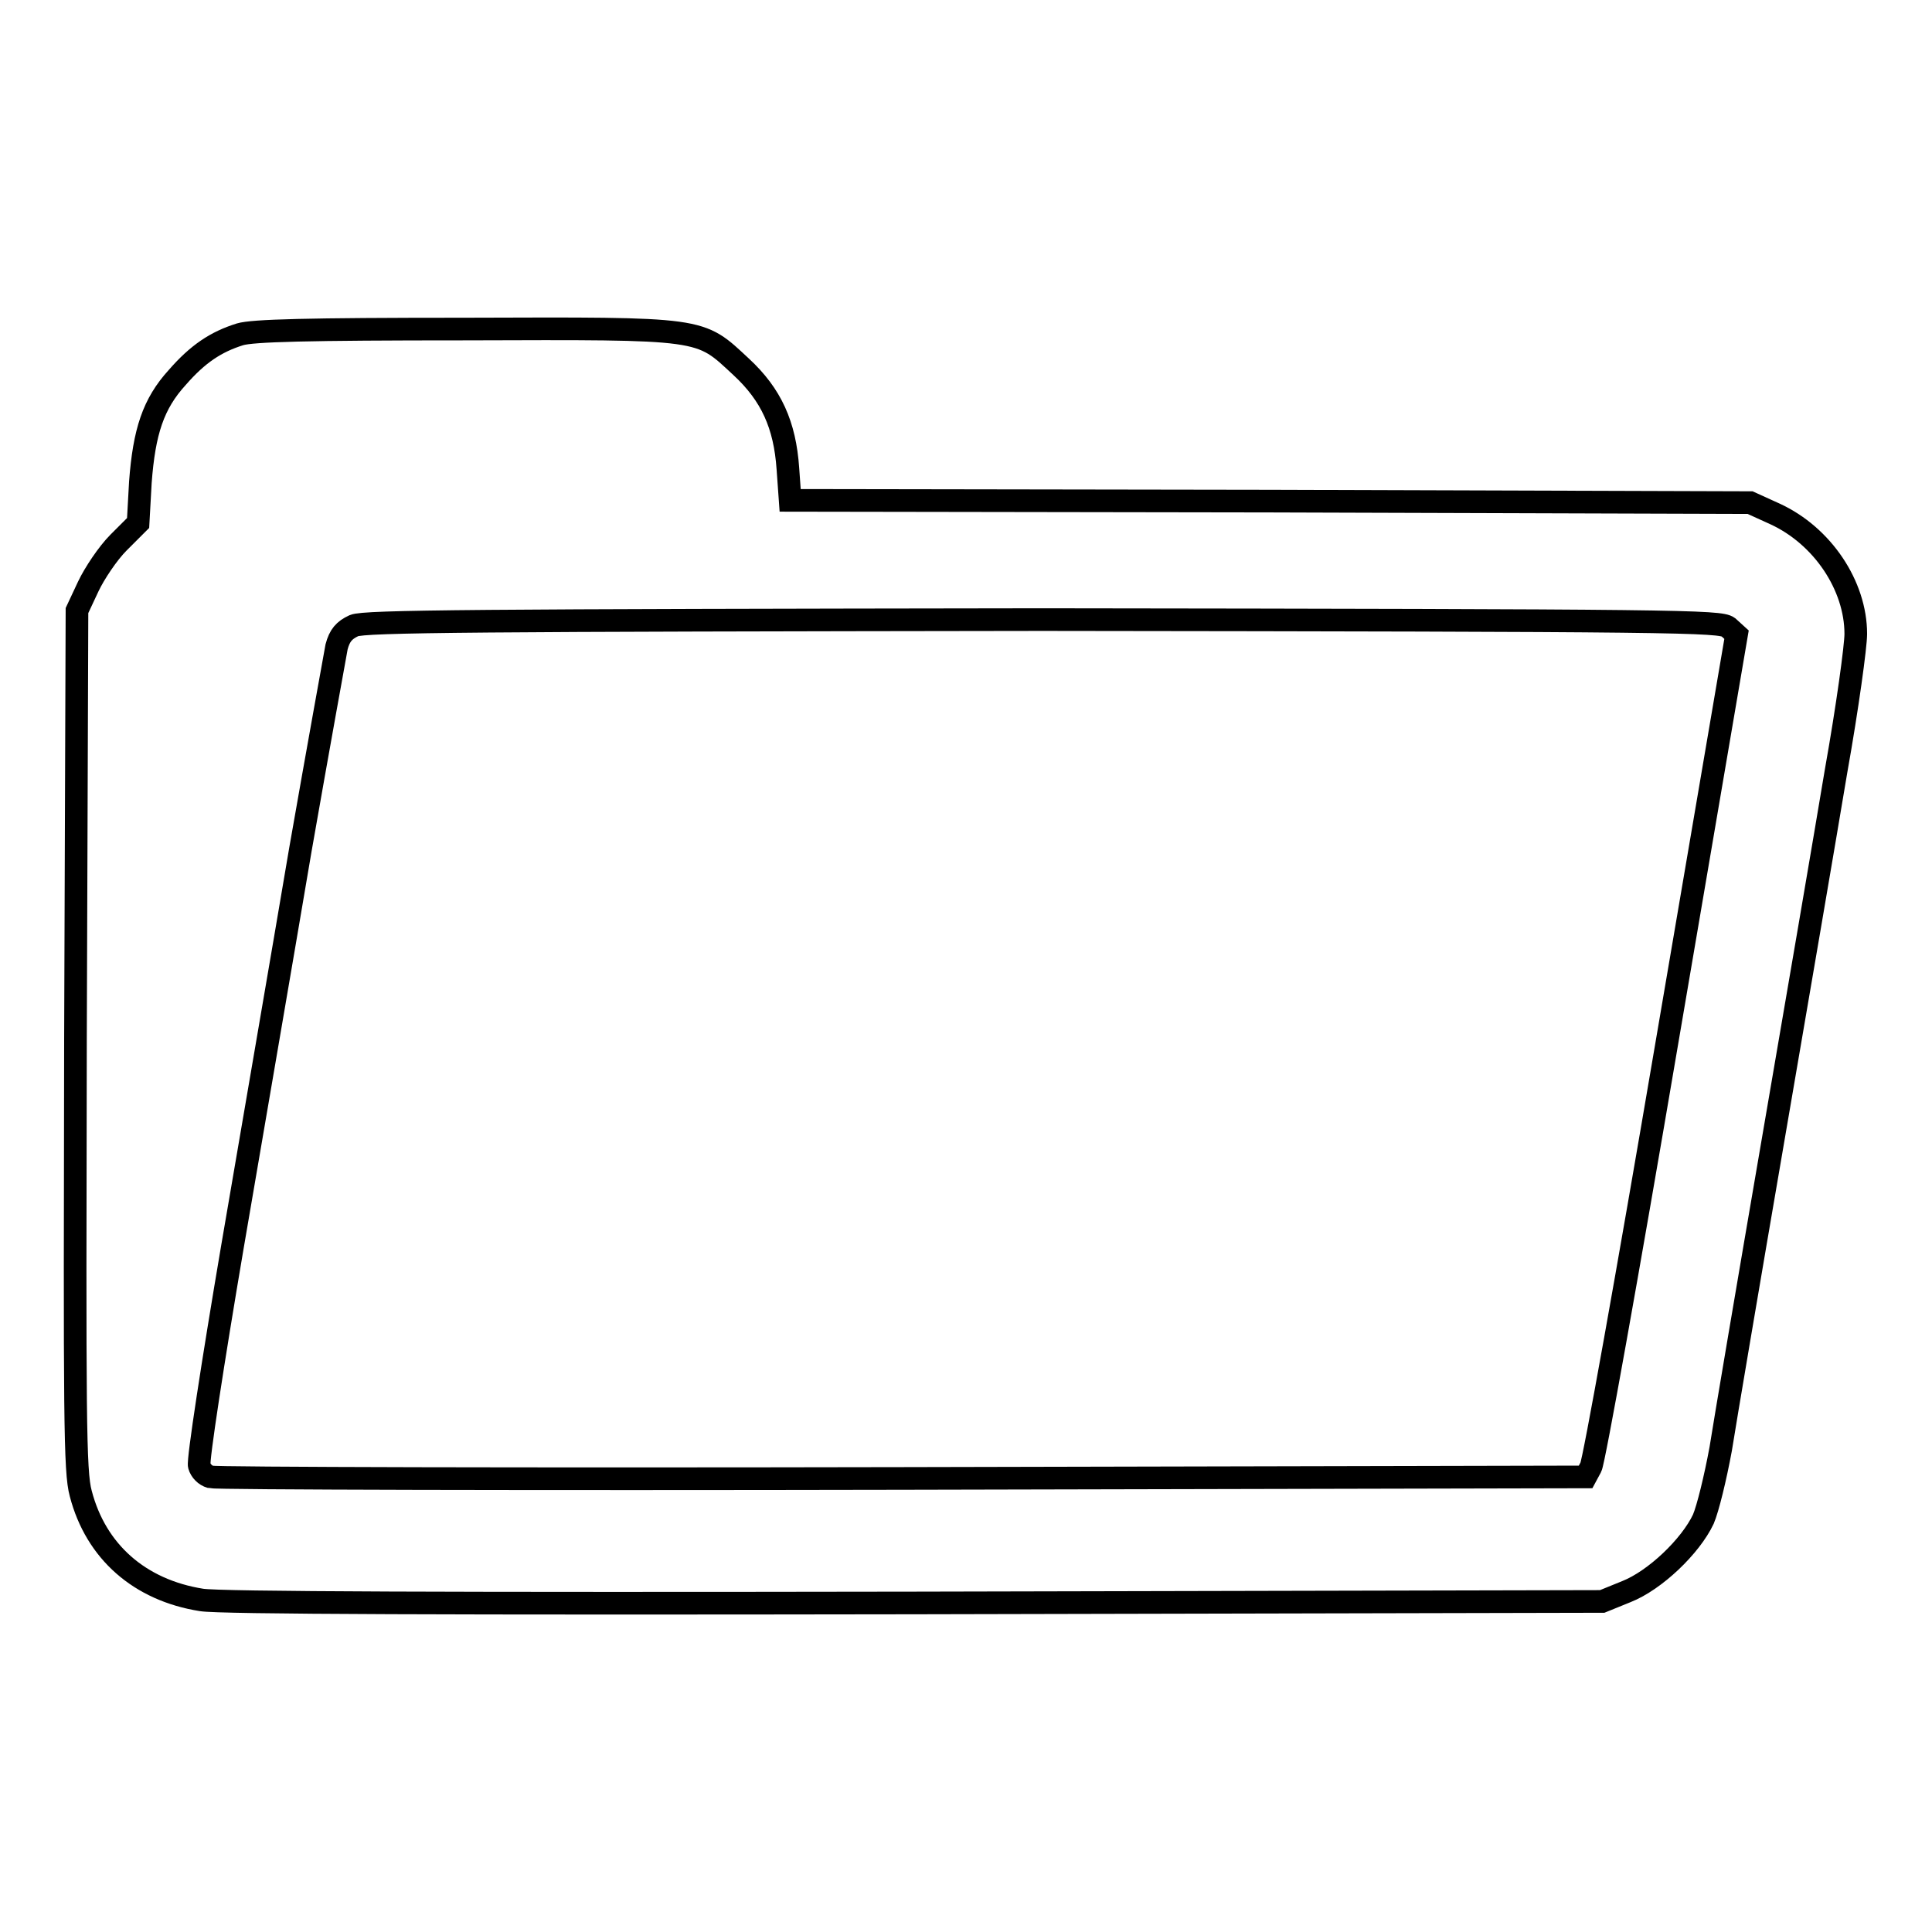
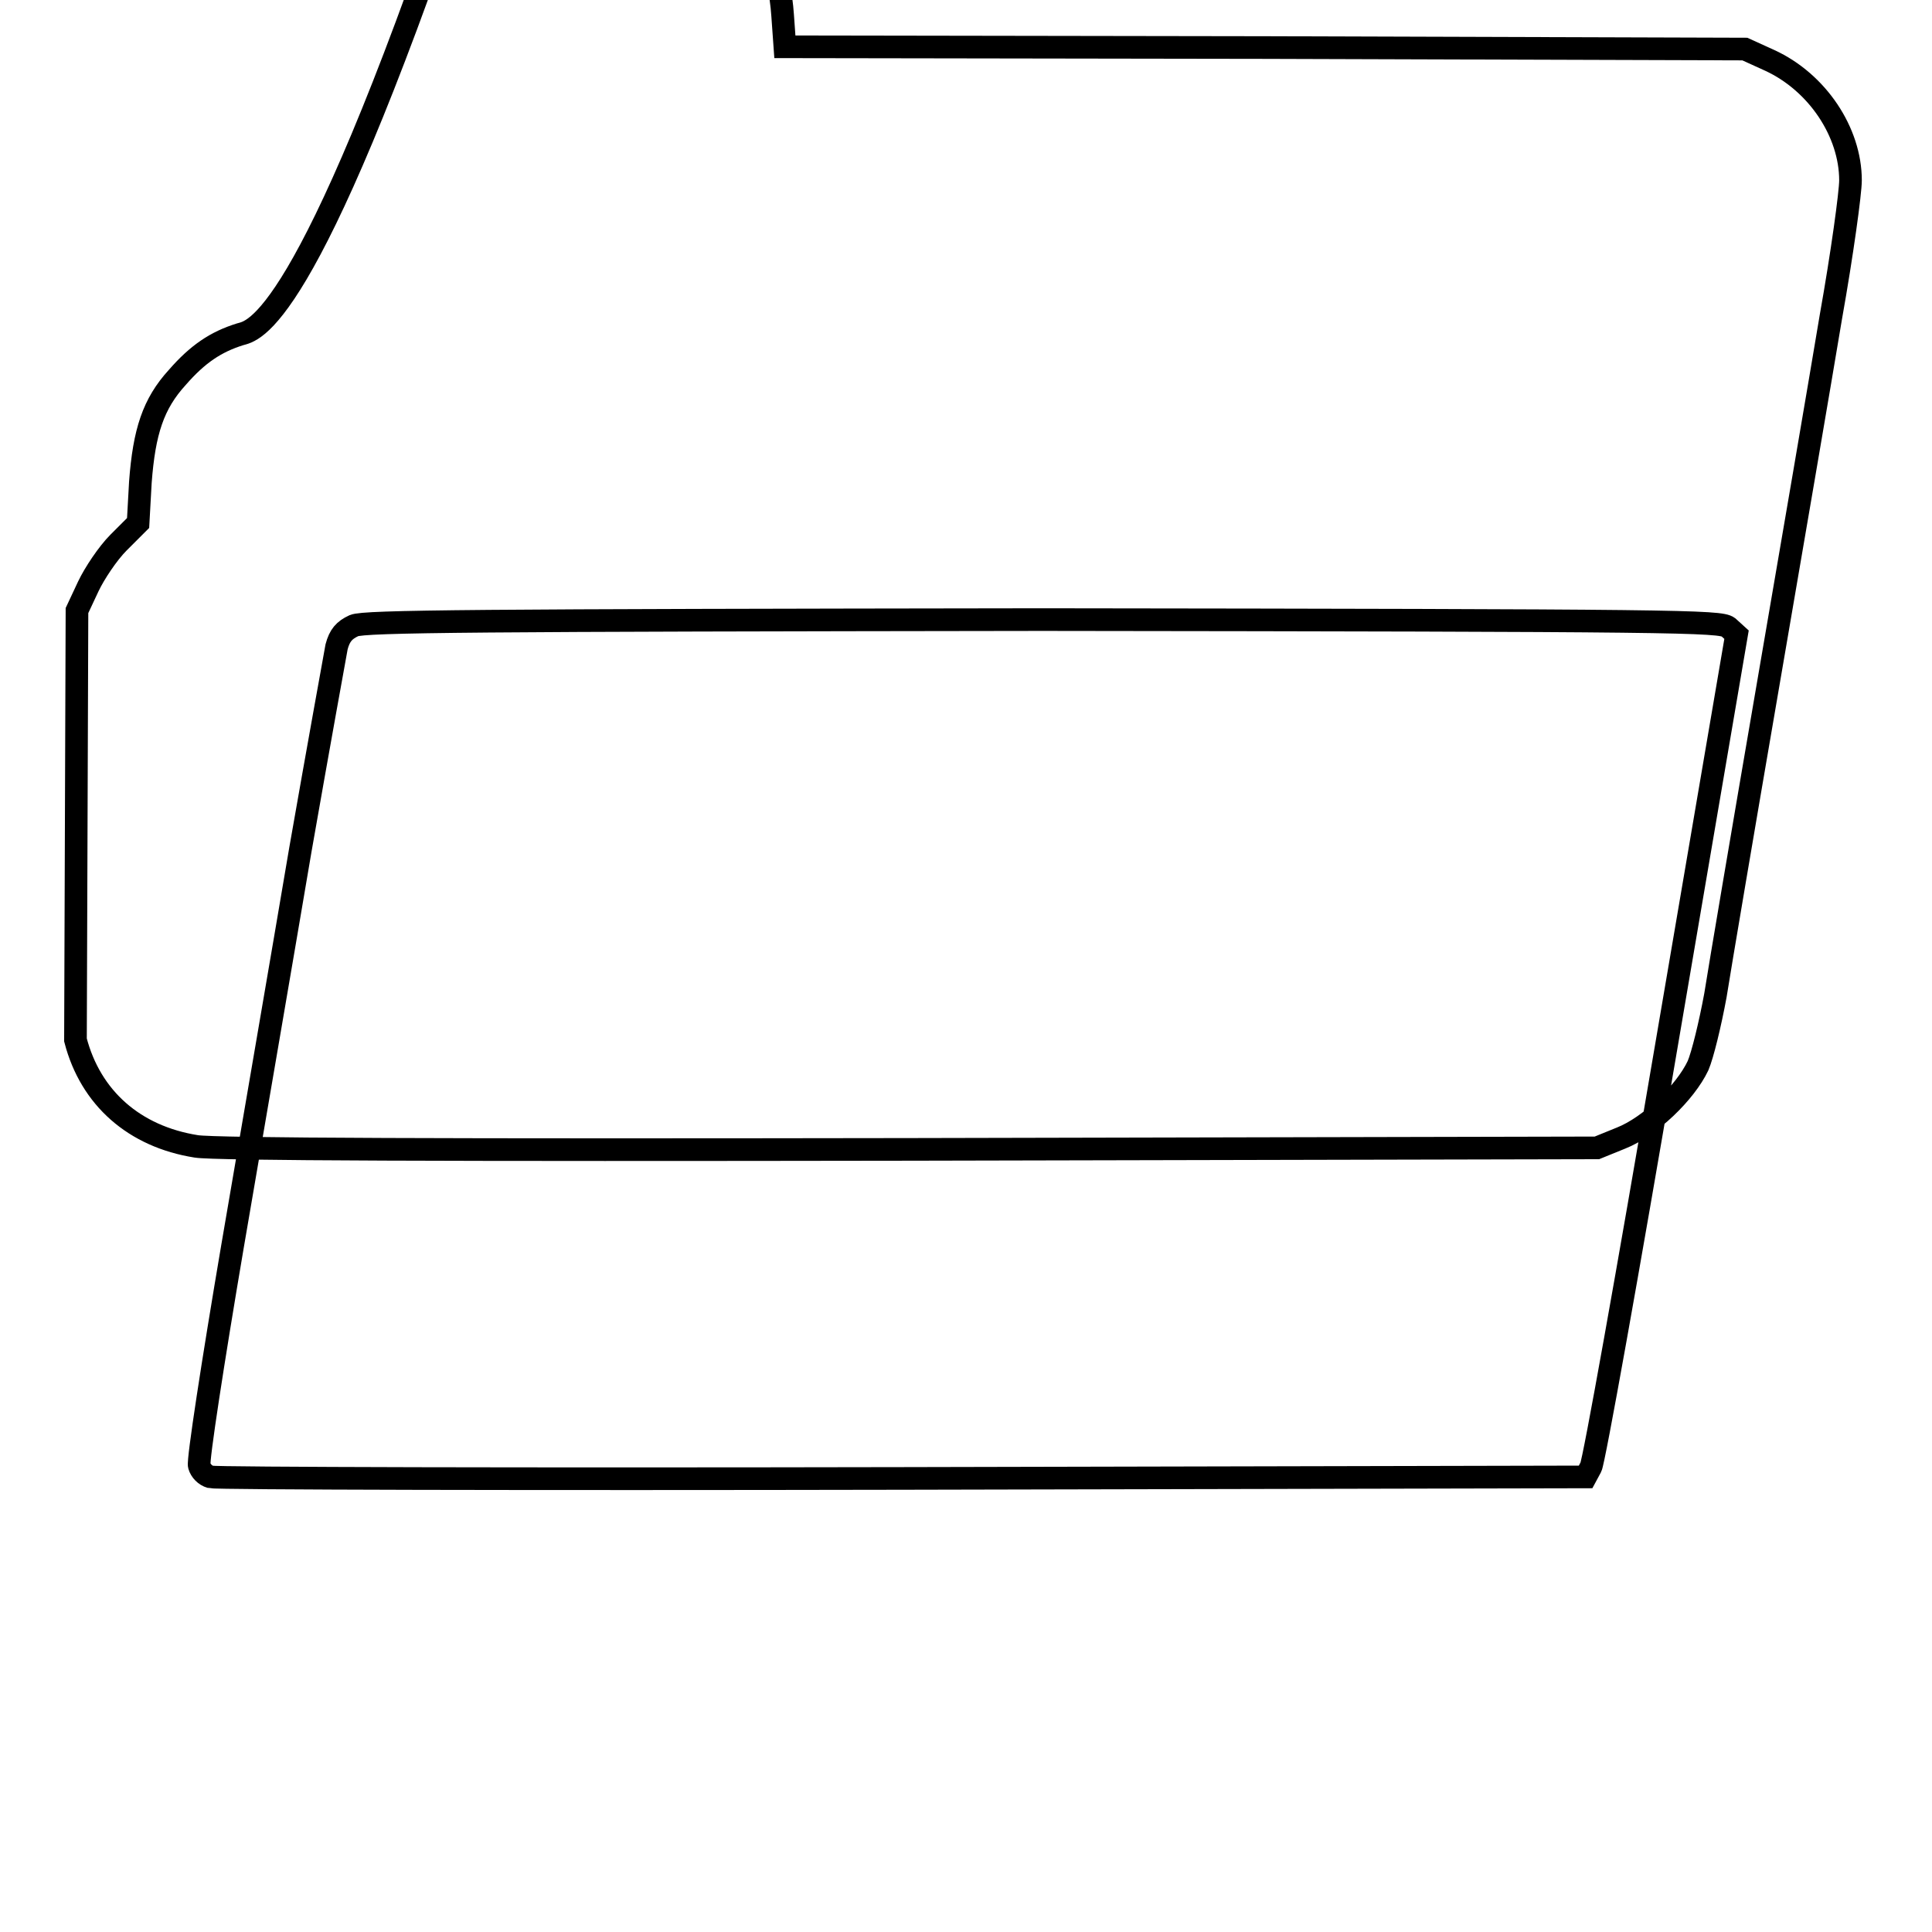
<svg xmlns="http://www.w3.org/2000/svg" version="1.1" x="0px" y="0px" viewBox="0 0 256 256" enable-background="new 0 0 256 256" xml:space="preserve">
  <g>
    <g>
      <g>
-         <path stroke-width="3" fill-opacity="0" stroke="#000000" d="M31.8,44.3c-3.2,1-5.6,2.6-8.3,5.7c-3.2,3.5-4.4,7.2-4.9,13.9l-0.3,5.4l-2.6,2.6c-1.4,1.4-3.2,4.1-4,5.8l-1.5,3.2L10,137.8c-0.1,50-0.1,57.2,0.7,60.1c2,7.7,7.8,12.8,16,14.1c2.4,0.4,32.9,0.5,94.6,0.4l91-0.2l3.2-1.3c3.8-1.5,8.5-6,10.2-9.6c0.6-1.4,1.6-5.5,2.3-9.3c0.6-3.8,3.7-22.1,6.9-40.7c3.2-18.6,7-40.8,8.4-49.2c1.5-8.4,2.6-16.5,2.6-18.1c0-6.4-4.4-13-10.7-15.9l-3.3-1.5l-63.6-0.2l-63.6-0.1l-0.3-4.2c-0.4-5.8-2.2-9.8-6.2-13.5c-5.6-5.2-4.6-5.1-36.6-5C40.5,43.6,33.5,43.8,31.8,44.3z M229,83.1l1.1,1l-9.3,54.5c-5.1,30-9.6,55.1-10,55.8l-0.7,1.3l-90.5,0.2c-49.8,0.1-91,0-91.7-0.2c-0.7-0.2-1.3-0.8-1.5-1.5c-0.2-0.7,1.8-13.7,4.4-29c2.6-15.2,6.7-39,9-52.6c2.4-13.7,4.6-25.8,4.8-26.9c0.4-1.5,1-2.2,2.3-2.8c1.4-0.6,16.1-0.7,91.2-0.8C222.9,82.2,227.9,82.3,229,83.1z" />
+         <path stroke-width="3" fill-opacity="0" stroke="#000000" d="M31.8,44.3c-3.2,1-5.6,2.6-8.3,5.7c-3.2,3.5-4.4,7.2-4.9,13.9l-0.3,5.4l-2.6,2.6c-1.4,1.4-3.2,4.1-4,5.8l-1.5,3.2L10,137.8c2,7.7,7.8,12.8,16,14.1c2.4,0.4,32.9,0.5,94.6,0.4l91-0.2l3.2-1.3c3.8-1.5,8.5-6,10.2-9.6c0.6-1.4,1.6-5.5,2.3-9.3c0.6-3.8,3.7-22.1,6.9-40.7c3.2-18.6,7-40.8,8.4-49.2c1.5-8.4,2.6-16.5,2.6-18.1c0-6.4-4.4-13-10.7-15.9l-3.3-1.5l-63.6-0.2l-63.6-0.1l-0.3-4.2c-0.4-5.8-2.2-9.8-6.2-13.5c-5.6-5.2-4.6-5.1-36.6-5C40.5,43.6,33.5,43.8,31.8,44.3z M229,83.1l1.1,1l-9.3,54.5c-5.1,30-9.6,55.1-10,55.8l-0.7,1.3l-90.5,0.2c-49.8,0.1-91,0-91.7-0.2c-0.7-0.2-1.3-0.8-1.5-1.5c-0.2-0.7,1.8-13.7,4.4-29c2.6-15.2,6.7-39,9-52.6c2.4-13.7,4.6-25.8,4.8-26.9c0.4-1.5,1-2.2,2.3-2.8c1.4-0.6,16.1-0.7,91.2-0.8C222.9,82.2,227.9,82.3,229,83.1z" />
      </g>
    </g>
  </g>
</svg>